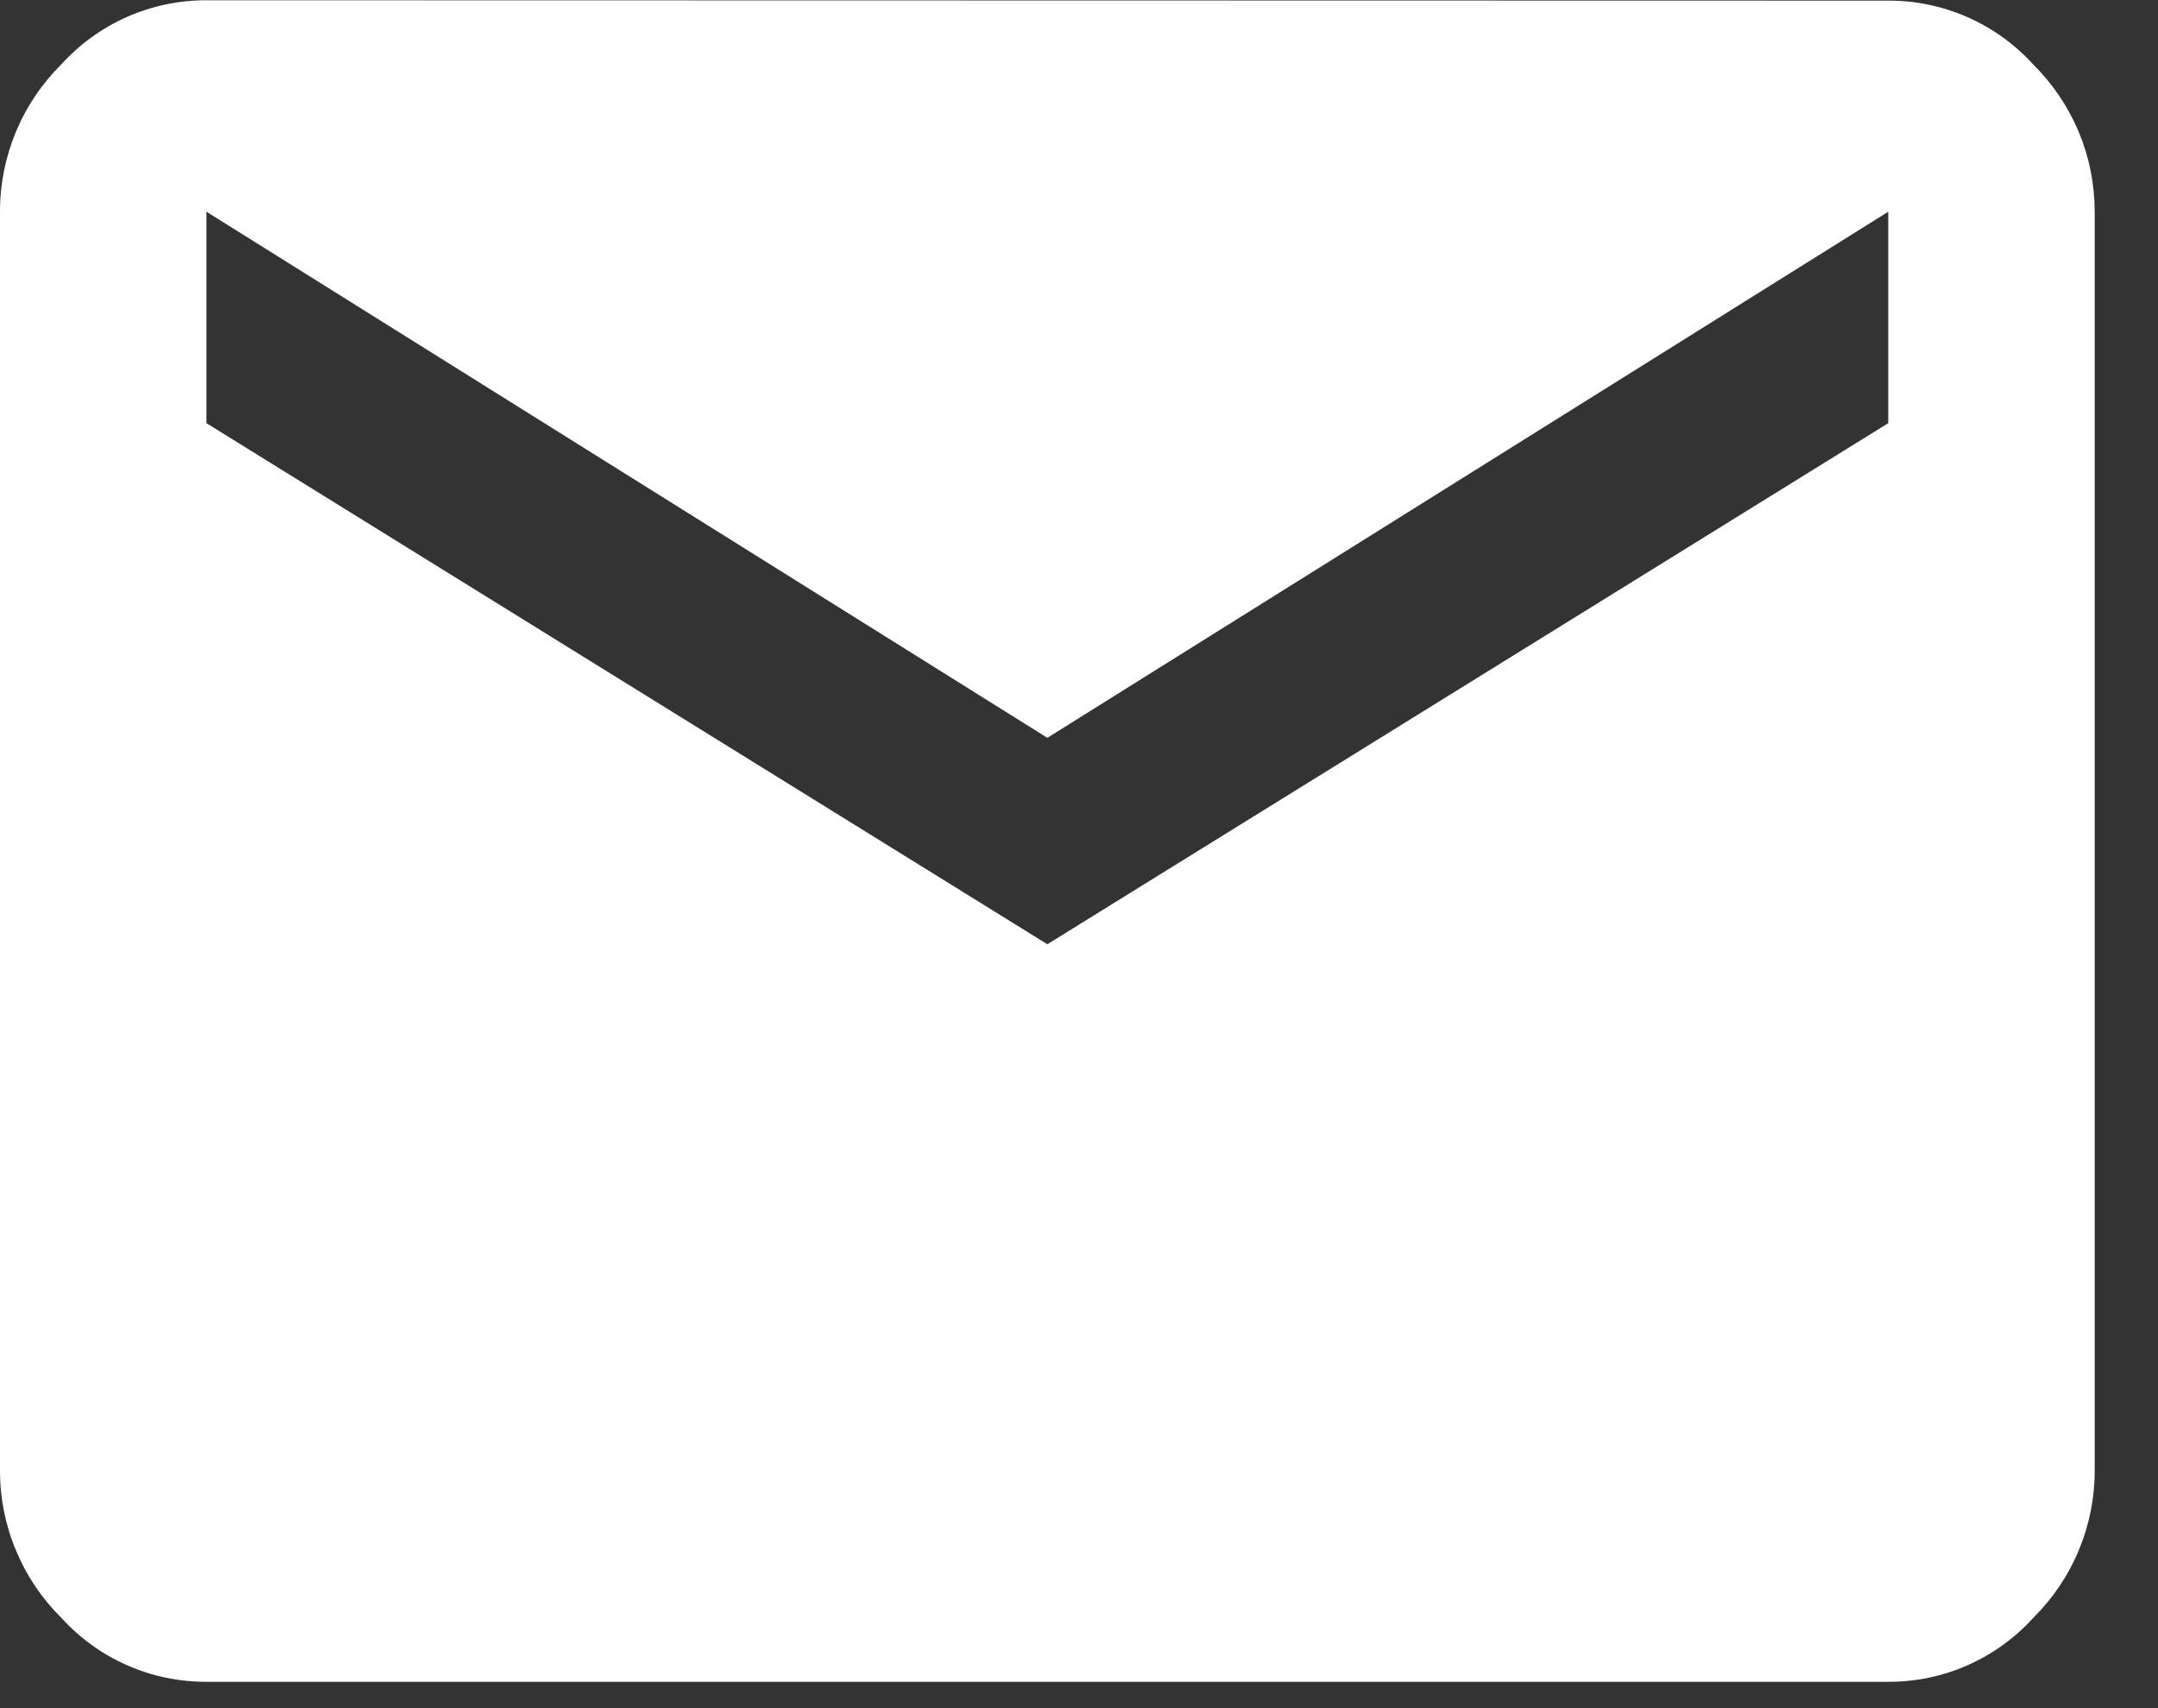
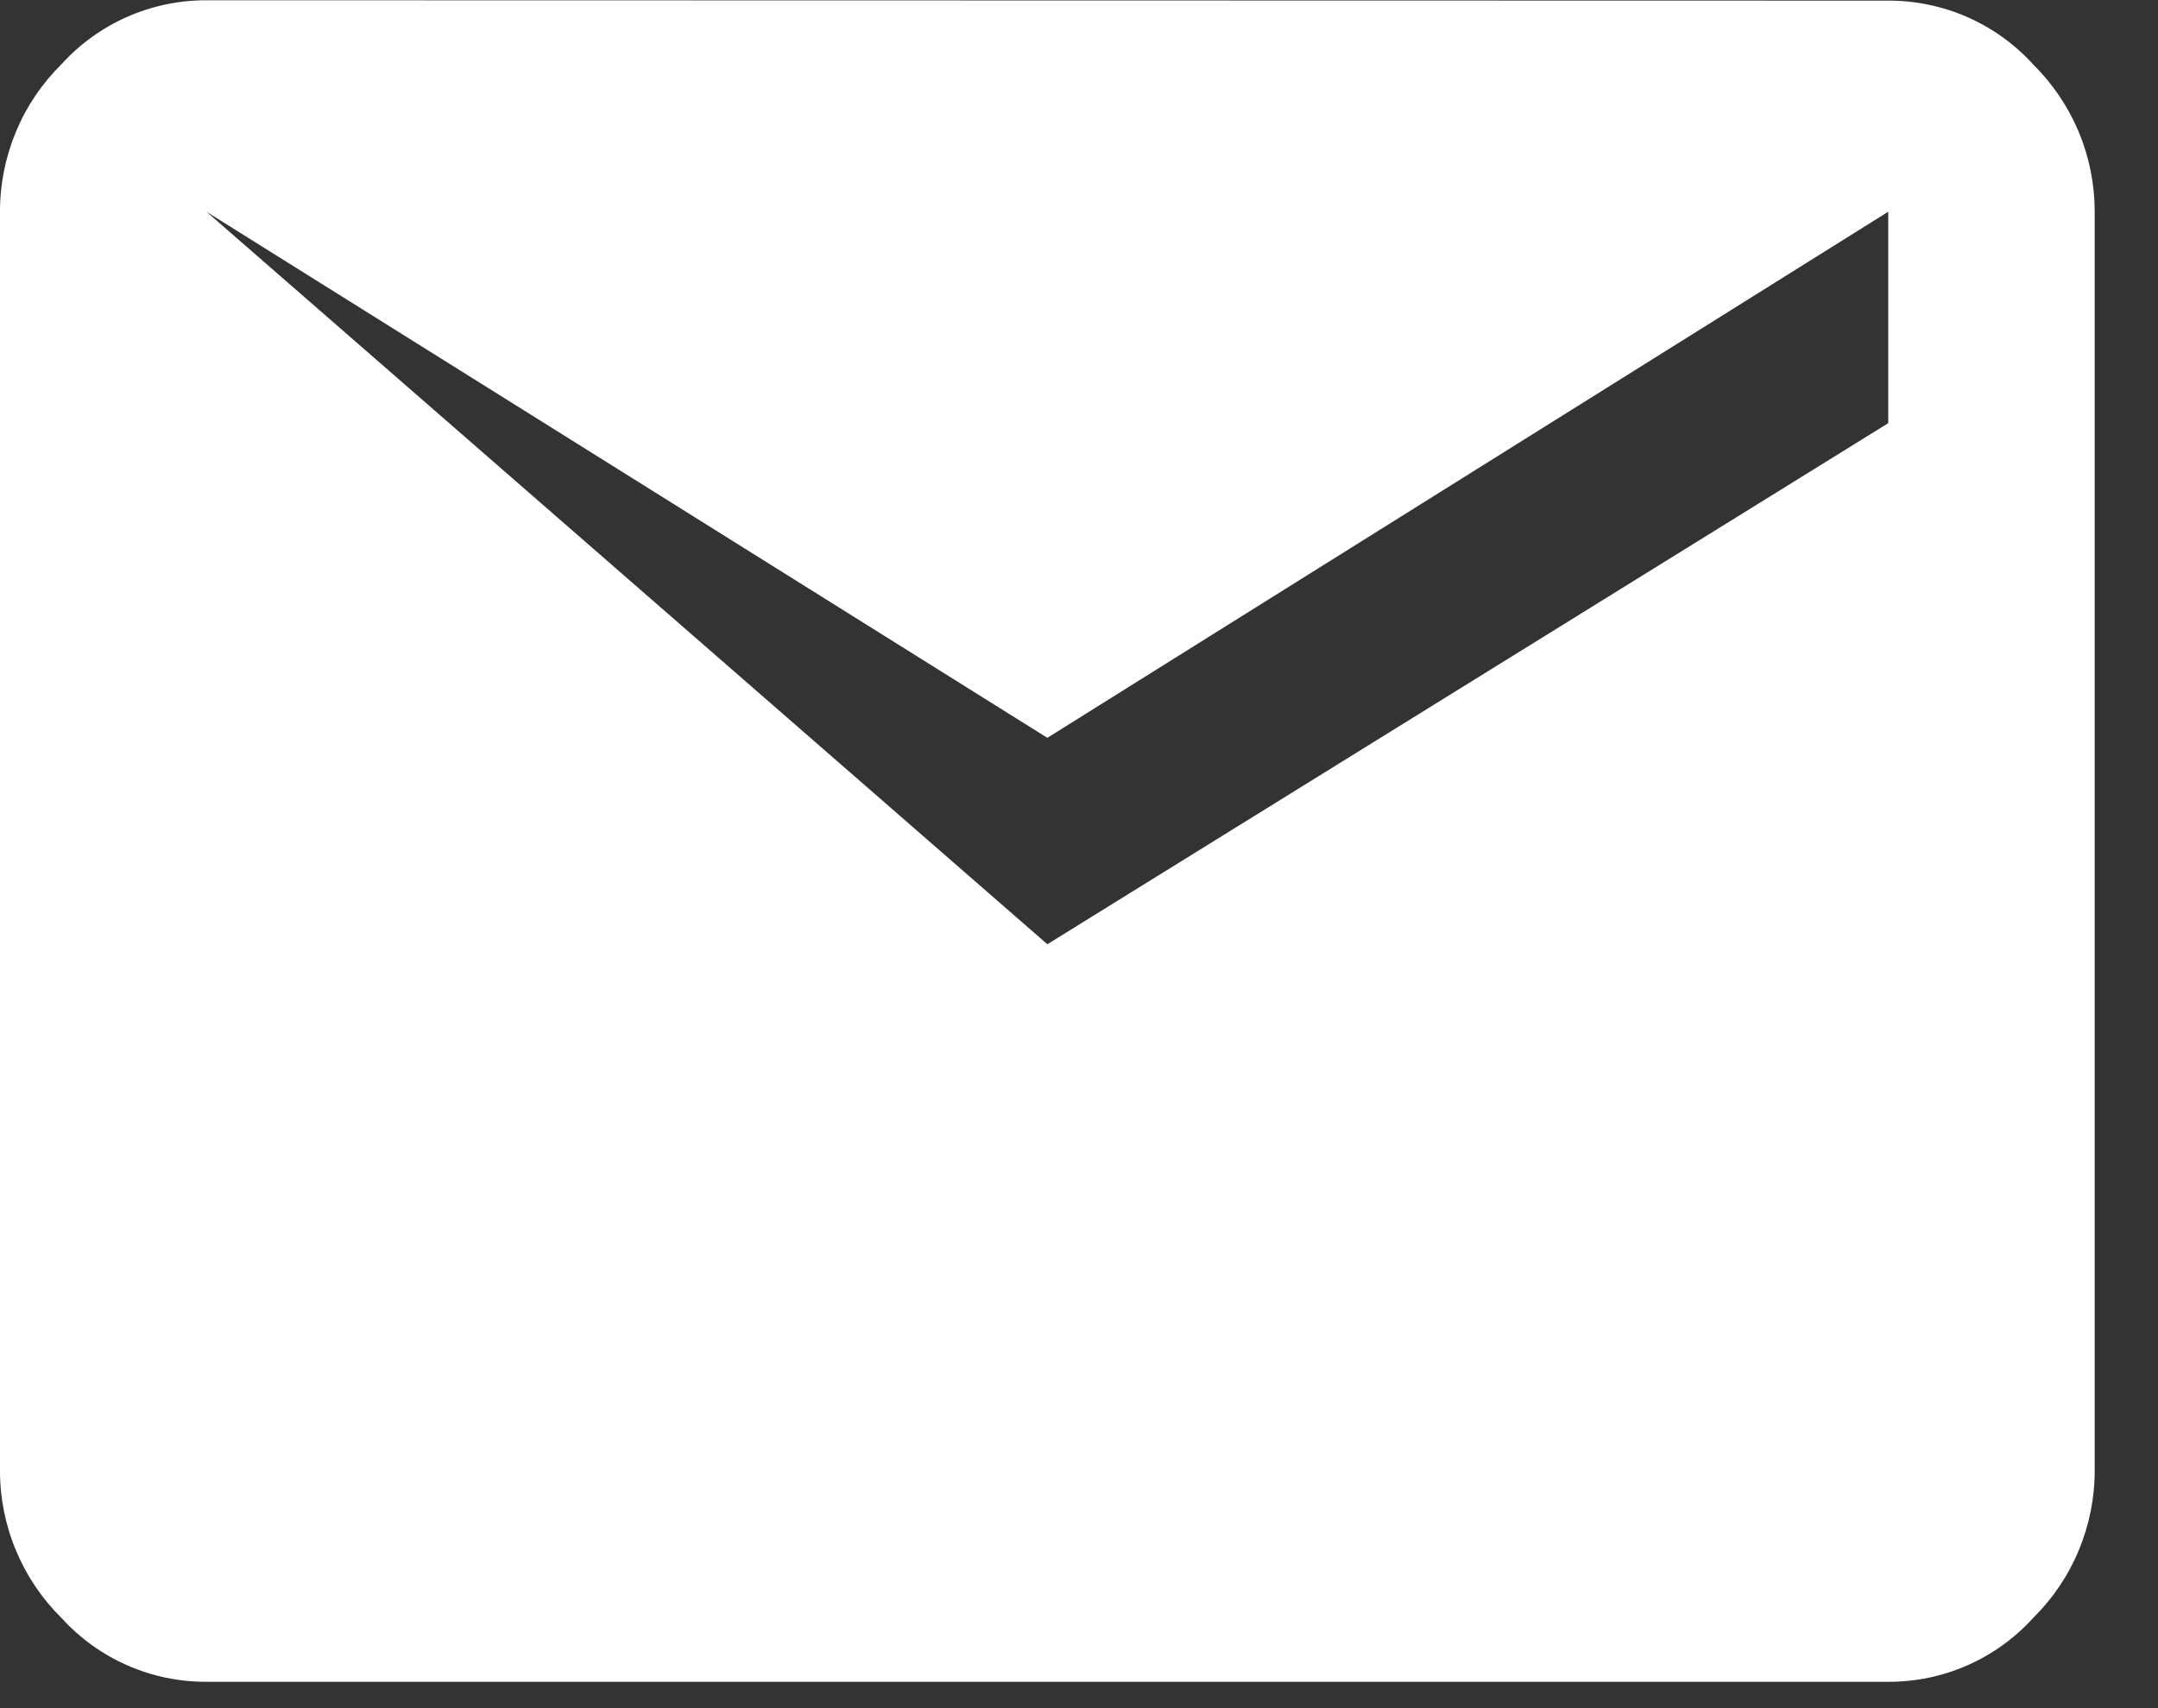
<svg xmlns="http://www.w3.org/2000/svg" width="24" height="19" viewBox="0 0 24 19" fill="none">
  <rect x="0" y="0" width="24" height="19" fill="#333333" stroke="none" />
-   <path d="M21 4.707V2.355L11.648 8.207L2.296 2.355V4.707L11.648 10.503L21 4.707ZM21 0.007C21.304 0.006 21.604 0.069 21.882 0.191C22.16 0.314 22.409 0.493 22.613 0.718C22.829 0.932 23.001 1.187 23.119 1.468C23.236 1.749 23.296 2.051 23.296 2.355V16.355C23.297 16.66 23.236 16.963 23.119 17.244C23.002 17.526 22.829 17.782 22.612 17.996C22.408 18.221 22.159 18.401 21.881 18.523C21.603 18.646 21.303 18.708 20.999 18.707H2.296C1.992 18.708 1.692 18.646 1.414 18.523C1.136 18.401 0.887 18.221 0.683 17.996C0.466 17.782 0.294 17.526 0.177 17.244C0.059 16.962 -0.001 16.66 -1.39248e-06 16.355V2.355C-0.001 2.05 0.06 1.748 0.177 1.466C0.294 1.184 0.467 0.929 0.684 0.714C0.888 0.489 1.137 0.31 1.415 0.187C1.693 0.065 1.993 0.002 2.297 0.003L21 0.007Z" fill="white" />
+   <path d="M21 4.707V2.355L11.648 8.207L2.296 2.355L11.648 10.503L21 4.707ZM21 0.007C21.304 0.006 21.604 0.069 21.882 0.191C22.16 0.314 22.409 0.493 22.613 0.718C22.829 0.932 23.001 1.187 23.119 1.468C23.236 1.749 23.296 2.051 23.296 2.355V16.355C23.297 16.66 23.236 16.963 23.119 17.244C23.002 17.526 22.829 17.782 22.612 17.996C22.408 18.221 22.159 18.401 21.881 18.523C21.603 18.646 21.303 18.708 20.999 18.707H2.296C1.992 18.708 1.692 18.646 1.414 18.523C1.136 18.401 0.887 18.221 0.683 17.996C0.466 17.782 0.294 17.526 0.177 17.244C0.059 16.962 -0.001 16.66 -1.39248e-06 16.355V2.355C-0.001 2.05 0.06 1.748 0.177 1.466C0.294 1.184 0.467 0.929 0.684 0.714C0.888 0.489 1.137 0.31 1.415 0.187C1.693 0.065 1.993 0.002 2.297 0.003L21 0.007Z" fill="white" />
</svg>